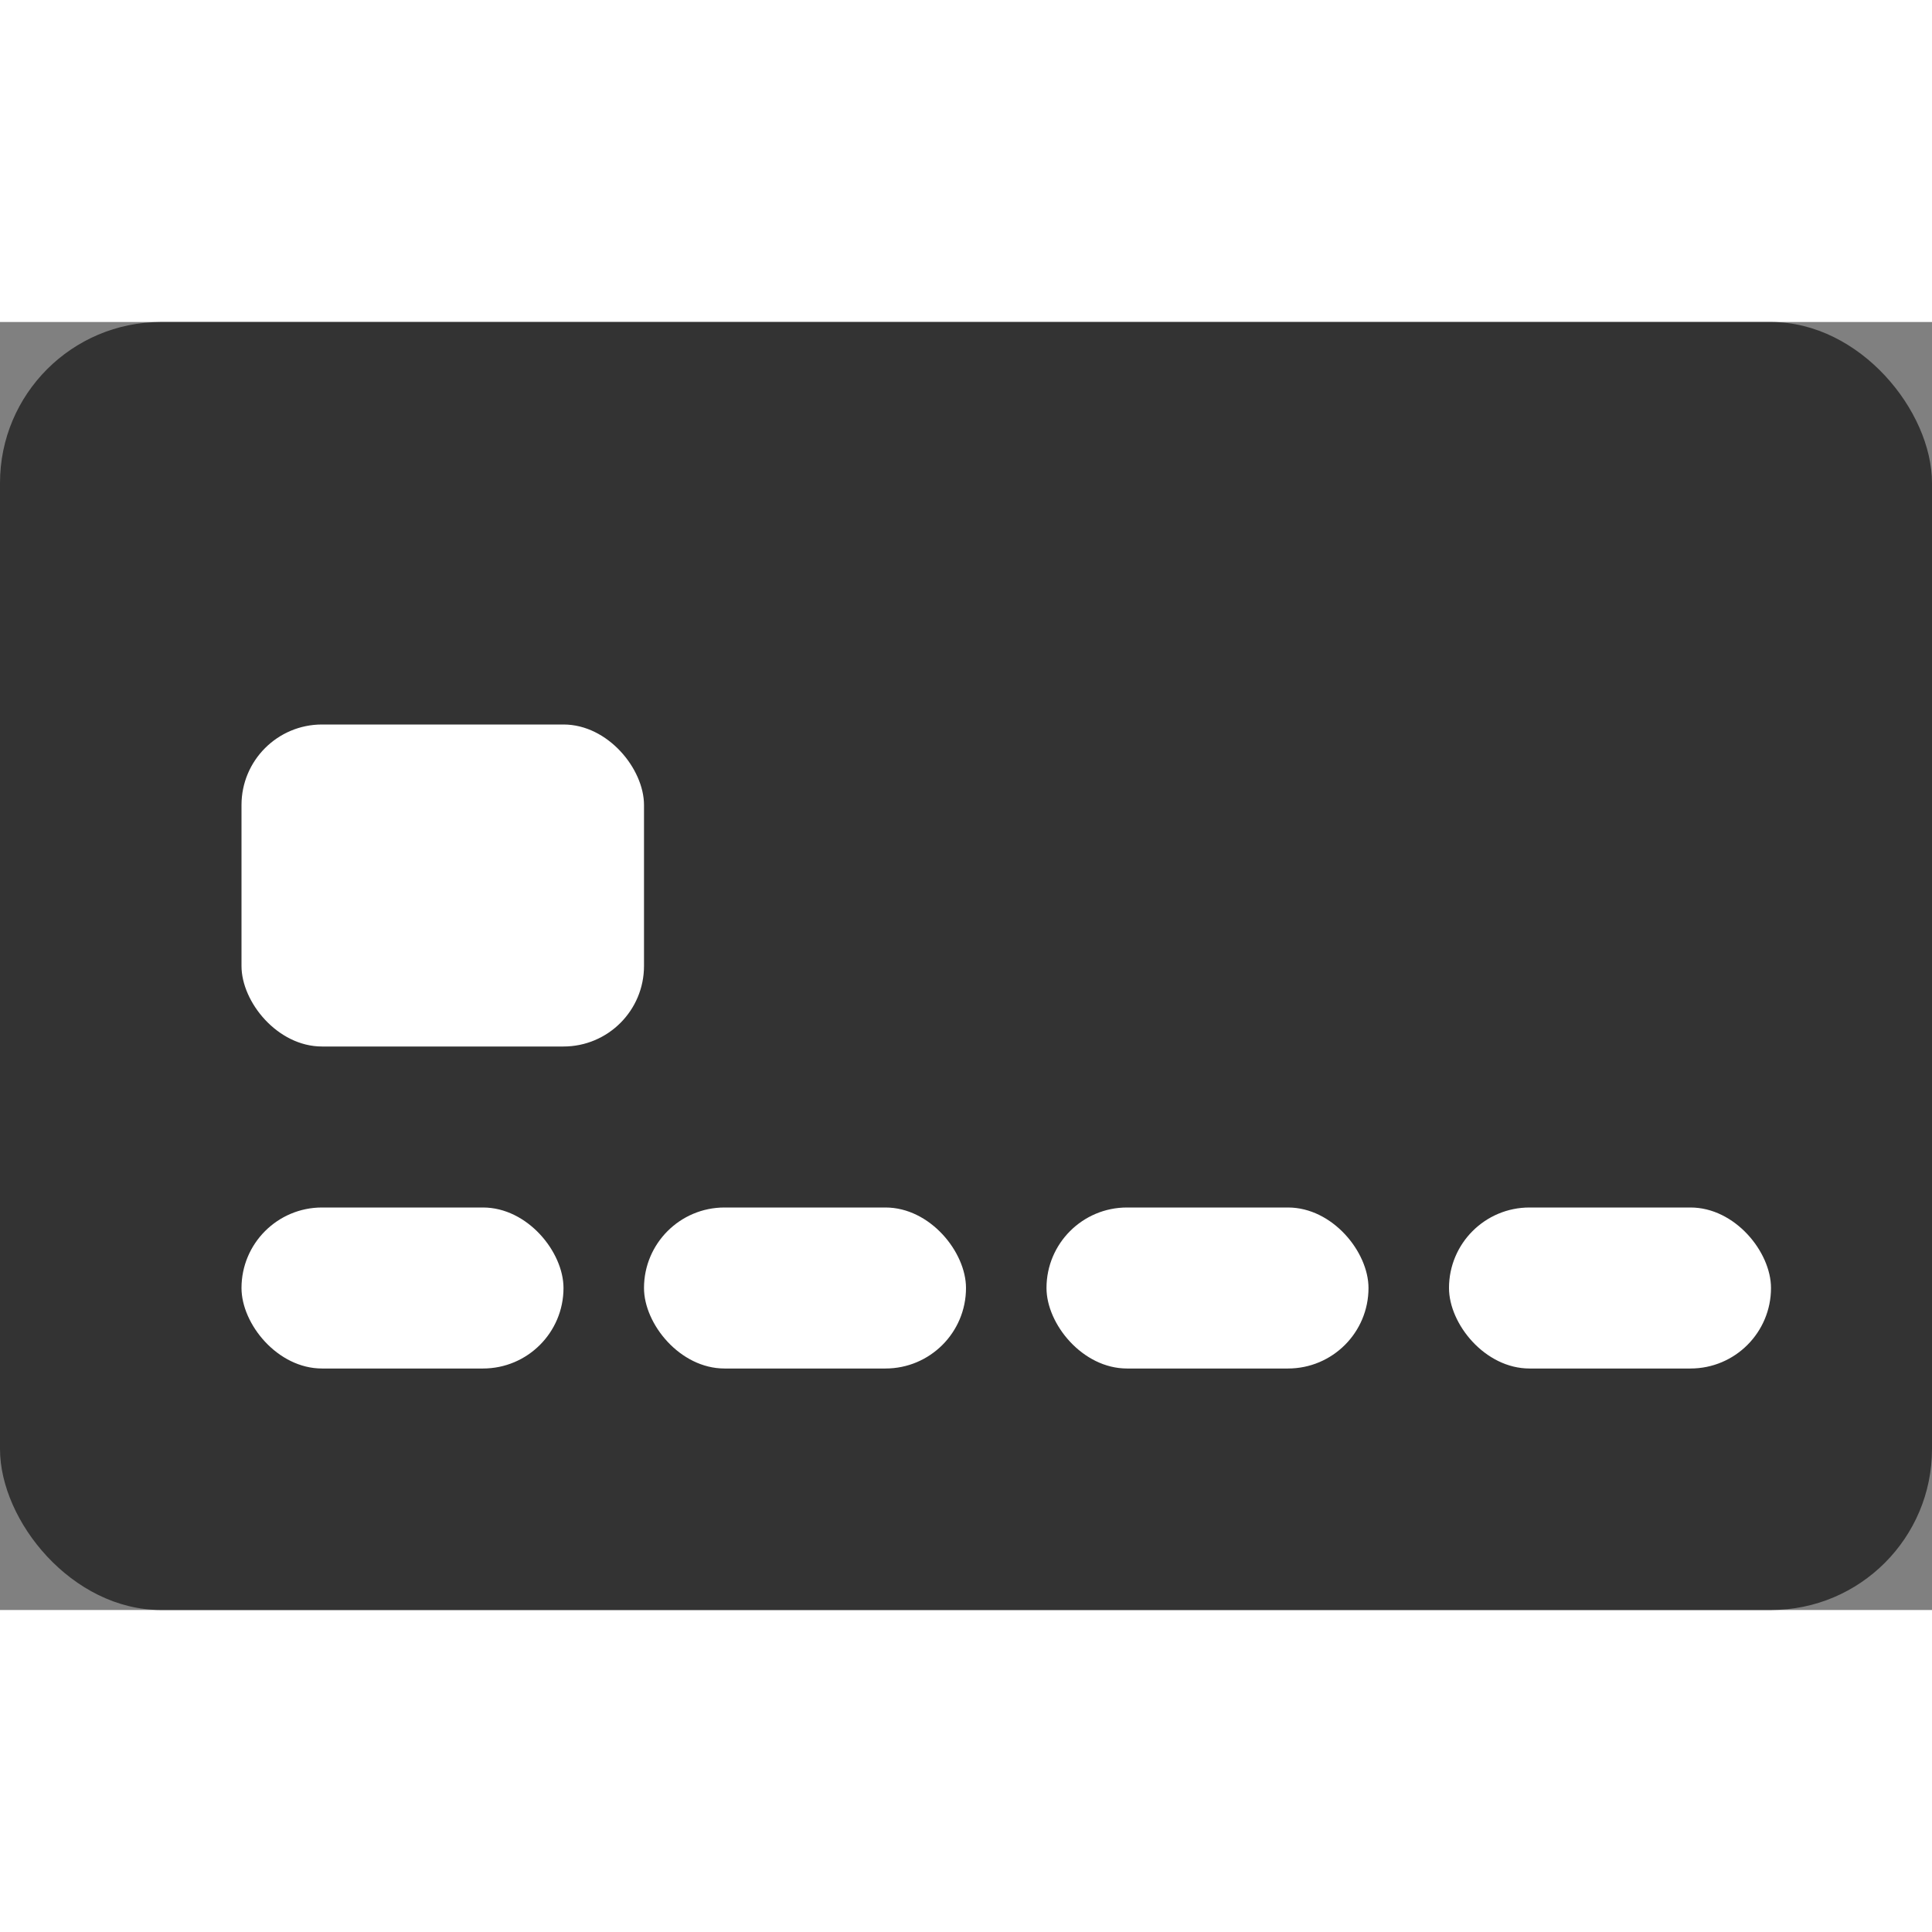
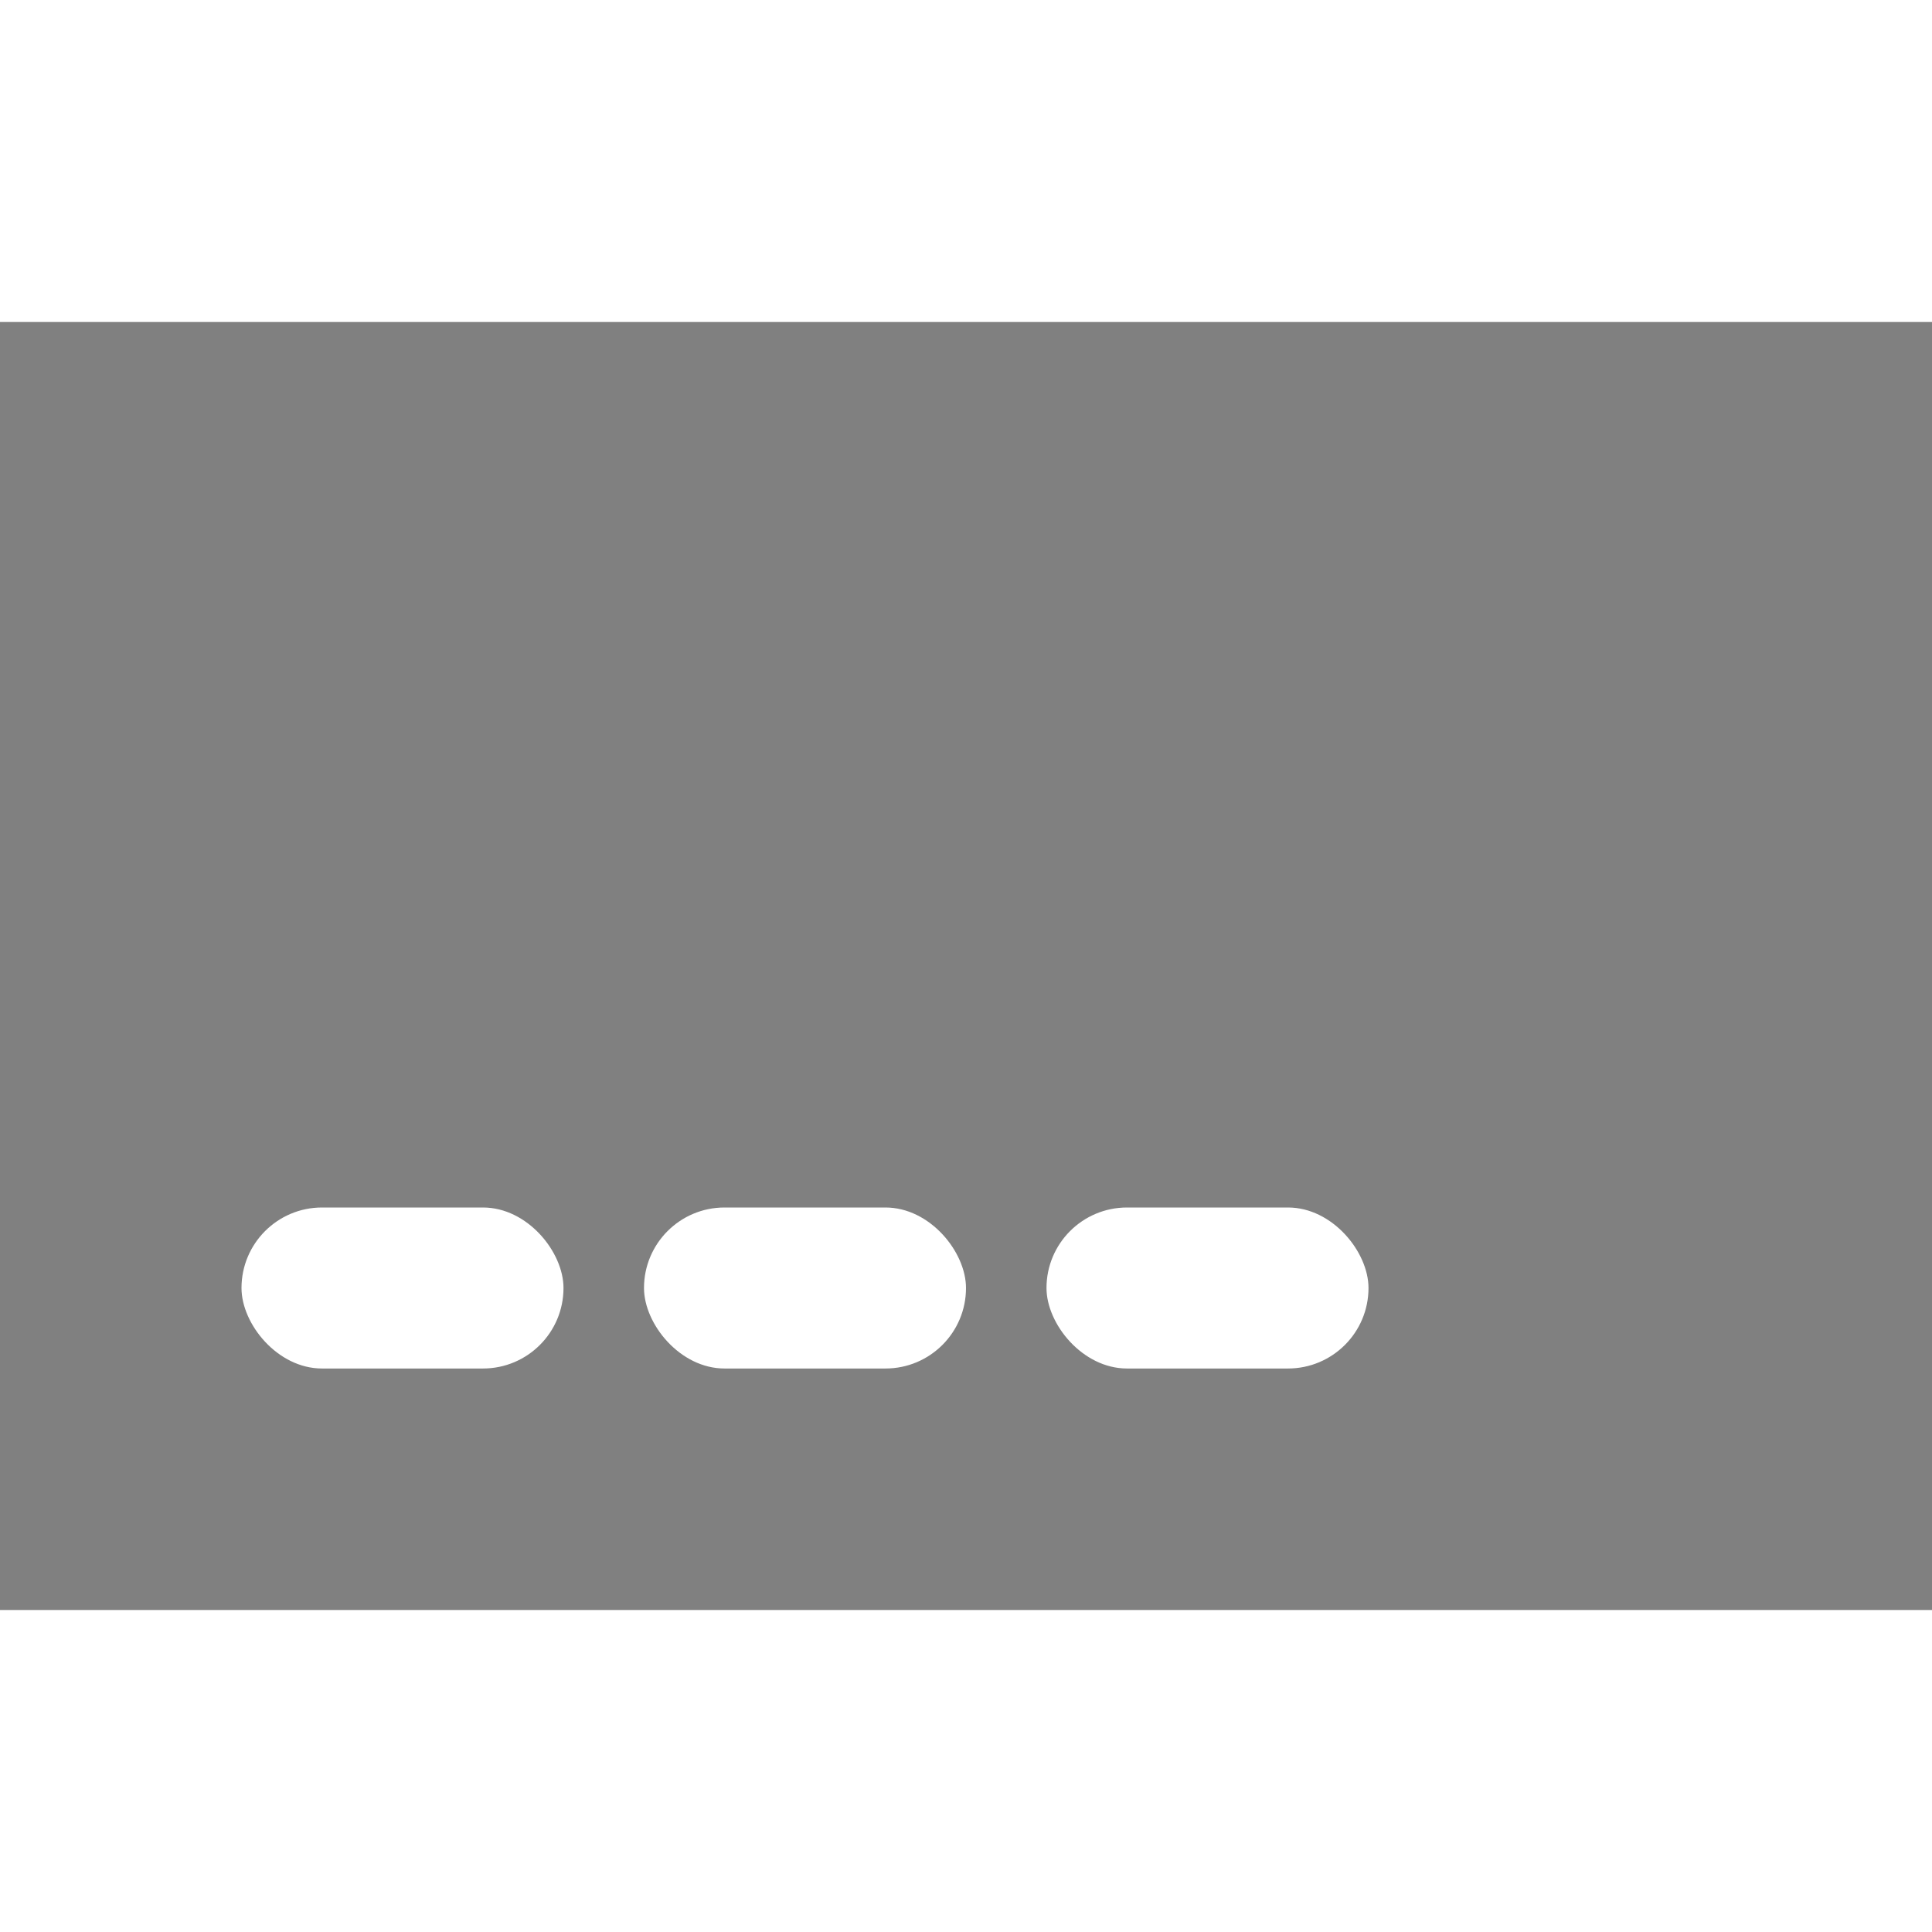
<svg xmlns="http://www.w3.org/2000/svg" width="50" height="50" viewBox="0 0 24 16" class="" aria-hidden="true">
  <rect x="0" y="0" width="24" height="16" fill="#808080" stroke="none" />
-   <rect width="24" height="16" rx="2" fill="#333333" />
-   <rect x="3" y="5" width="5" height="4" rx="1" fill="#FFFFFF" />
  <rect x="3" y="11" width="4" height="2" rx="1" fill="#FFFFFF" />
  <rect x="8" y="11" width="4" height="2" rx="1" fill="#FFFFFF" />
  <rect x="13" y="11" width="4" height="2" rx="1" fill="#FFFFFF" />
-   <rect x="18" y="11" width="4" height="2" rx="1" fill="#FFFFFF" />
</svg>